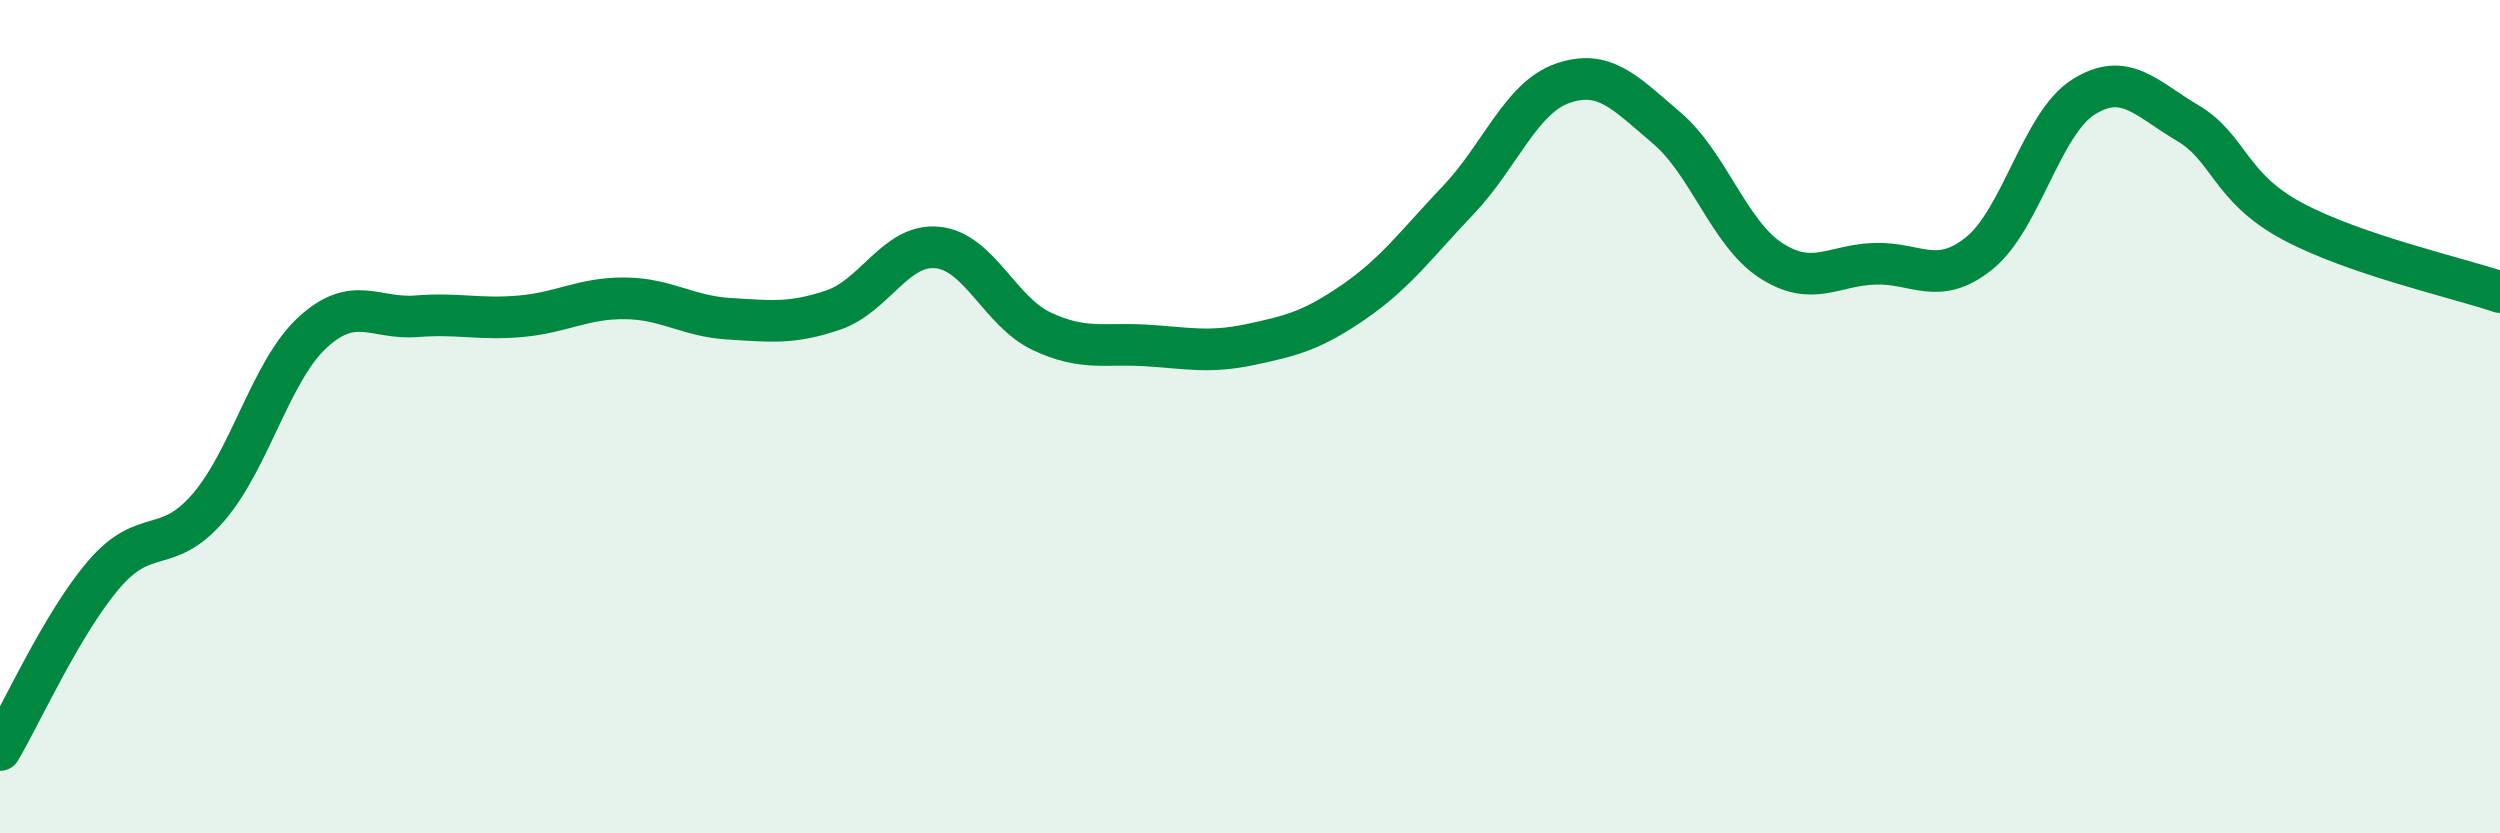
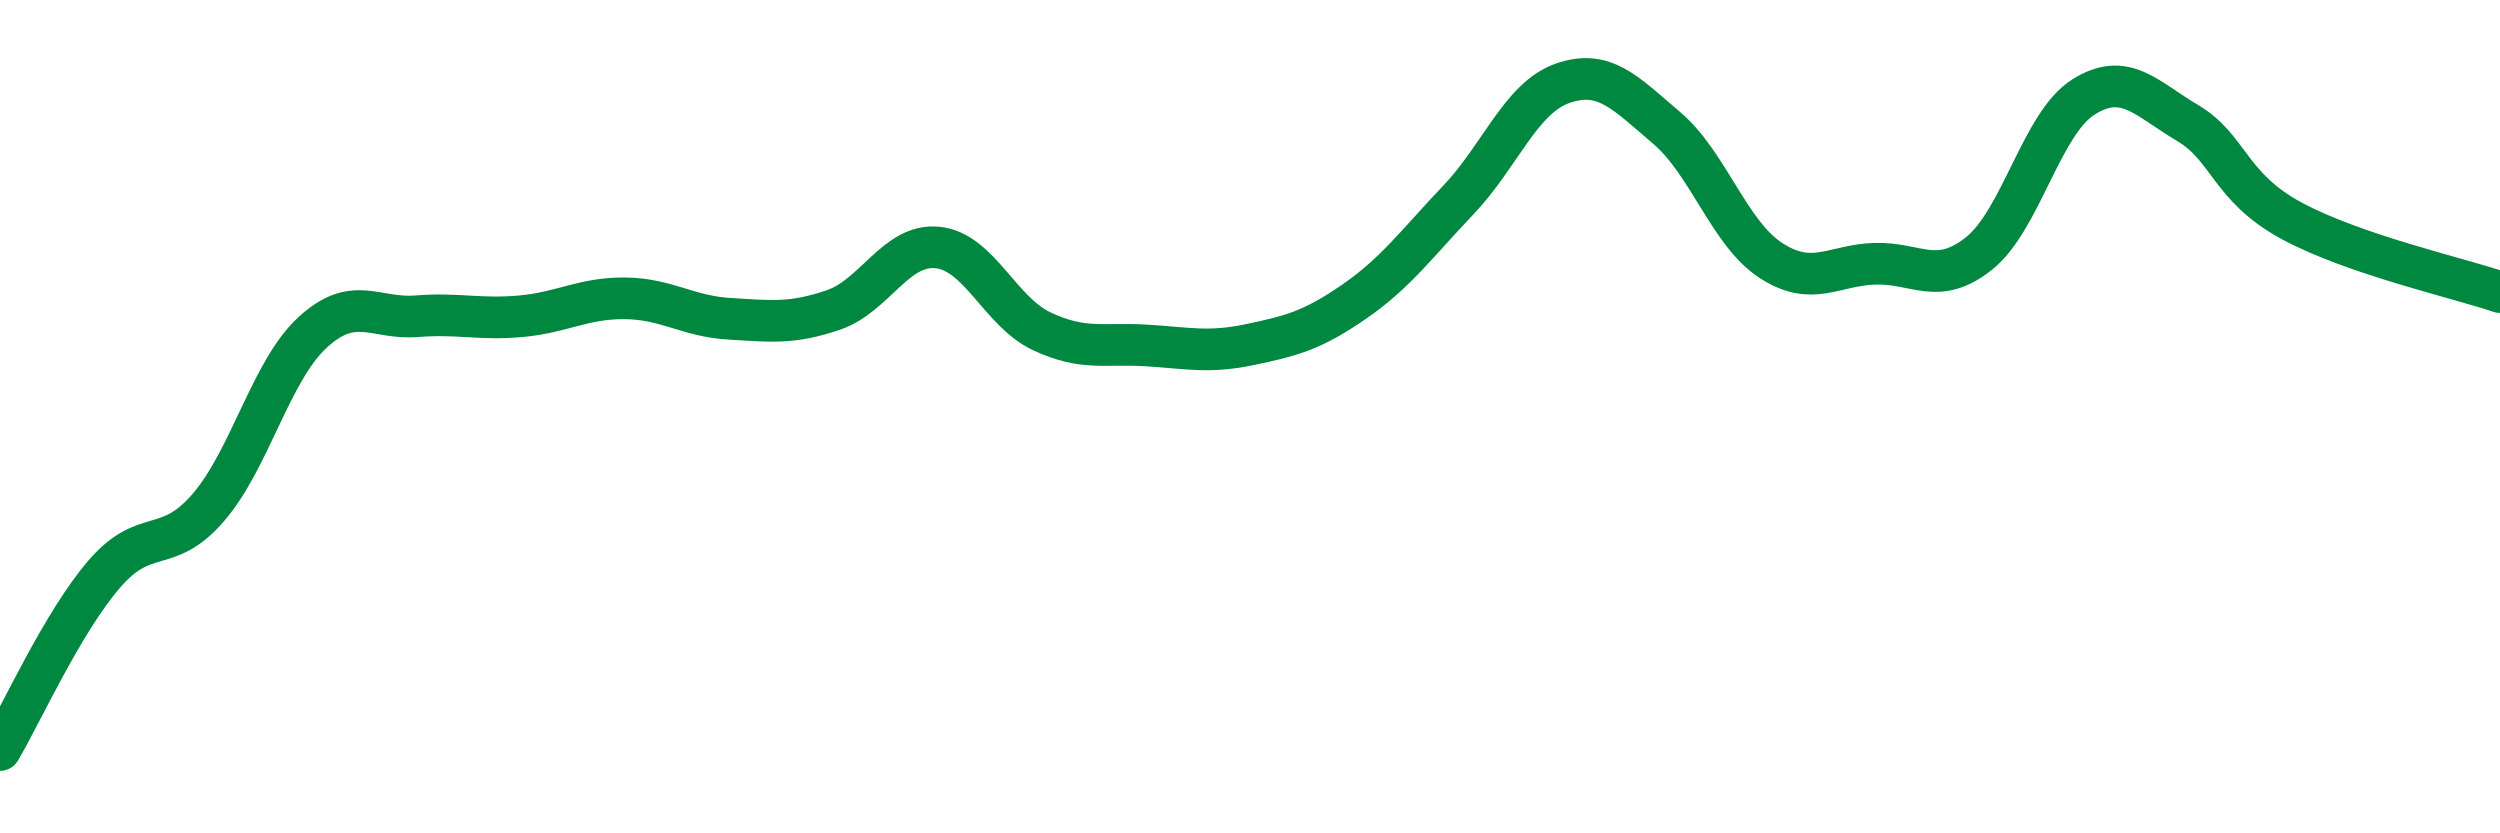
<svg xmlns="http://www.w3.org/2000/svg" width="60" height="20" viewBox="0 0 60 20">
-   <path d="M 0,18 C 0.5,17.16 1.5,14.94 2.5,13.78 C 3.5,12.62 4,13.34 5,12.18 C 6,11.02 6.5,8.9 7.5,7.98 C 8.5,7.06 9,7.67 10,7.59 C 11,7.51 11.5,7.68 12.5,7.59 C 13.5,7.5 14,7.15 15,7.16 C 16,7.17 16.5,7.59 17.5,7.65 C 18.5,7.71 19,7.78 20,7.44 C 21,7.1 21.5,5.84 22.5,5.94 C 23.5,6.04 24,7.48 25,7.95 C 26,8.42 26.5,8.23 27.5,8.29 C 28.5,8.35 29,8.48 30,8.27 C 31,8.06 31.5,7.93 32.5,7.24 C 33.5,6.55 34,5.85 35,4.8 C 36,3.75 36.5,2.35 37.5,2 C 38.5,1.65 39,2.22 40,3.07 C 41,3.92 41.5,5.6 42.5,6.25 C 43.5,6.9 44,6.36 45,6.33 C 46,6.3 46.5,6.88 47.5,6.08 C 48.5,5.28 49,2.96 50,2.33 C 51,1.7 51.5,2.36 52.5,2.95 C 53.5,3.54 53.5,4.49 55,5.3 C 56.5,6.11 59,6.67 60,7.01L60 20L0 20Z" fill="#008740" opacity="0.1" stroke-linecap="round" stroke-linejoin="round" />
  <path d="M 0,18 C 0.5,17.16 1.5,14.94 2.5,13.78 C 3.5,12.62 4,13.34 5,12.18 C 6,11.02 6.5,8.9 7.5,7.98 C 8.5,7.06 9,7.67 10,7.59 C 11,7.51 11.5,7.68 12.5,7.59 C 13.5,7.5 14,7.15 15,7.16 C 16,7.17 16.5,7.59 17.5,7.65 C 18.5,7.71 19,7.78 20,7.44 C 21,7.1 21.5,5.84 22.5,5.94 C 23.5,6.04 24,7.48 25,7.95 C 26,8.42 26.5,8.23 27.5,8.29 C 28.5,8.35 29,8.48 30,8.27 C 31,8.06 31.5,7.93 32.5,7.24 C 33.5,6.55 34,5.85 35,4.8 C 36,3.75 36.5,2.35 37.5,2 C 38.5,1.65 39,2.22 40,3.07 C 41,3.92 41.5,5.6 42.5,6.25 C 43.5,6.9 44,6.36 45,6.33 C 46,6.3 46.5,6.88 47.5,6.08 C 48.5,5.28 49,2.96 50,2.33 C 51,1.7 51.5,2.36 52.5,2.95 C 53.5,3.54 53.5,4.49 55,5.3 C 56.5,6.11 59,6.67 60,7.01" stroke="#008740" stroke-width="1" fill="none" stroke-linecap="round" stroke-linejoin="round" />
</svg>